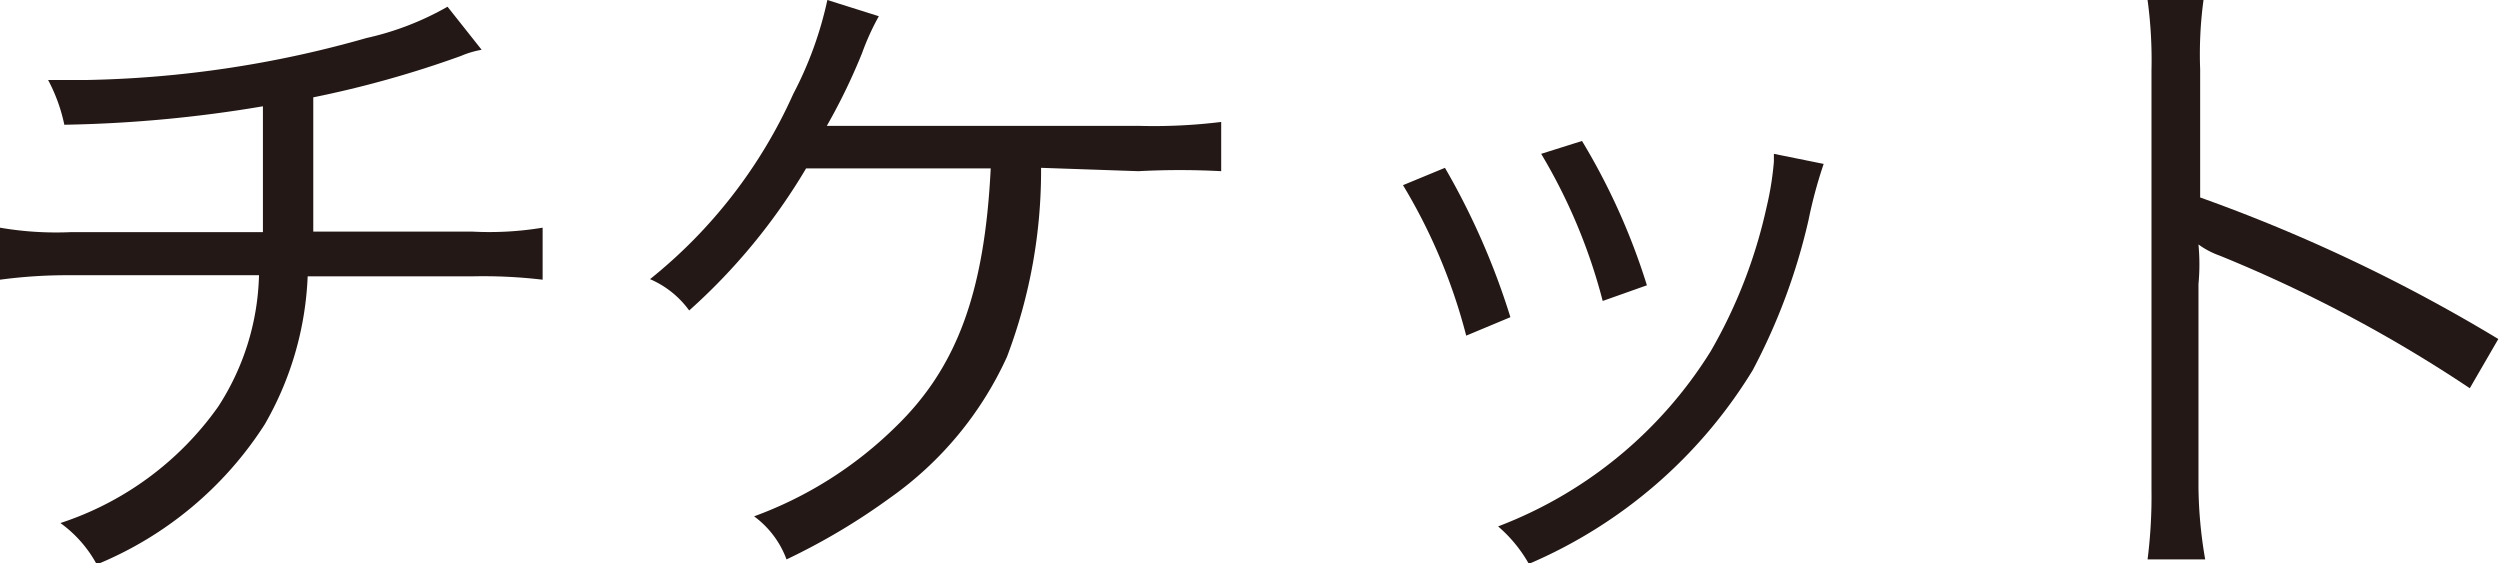
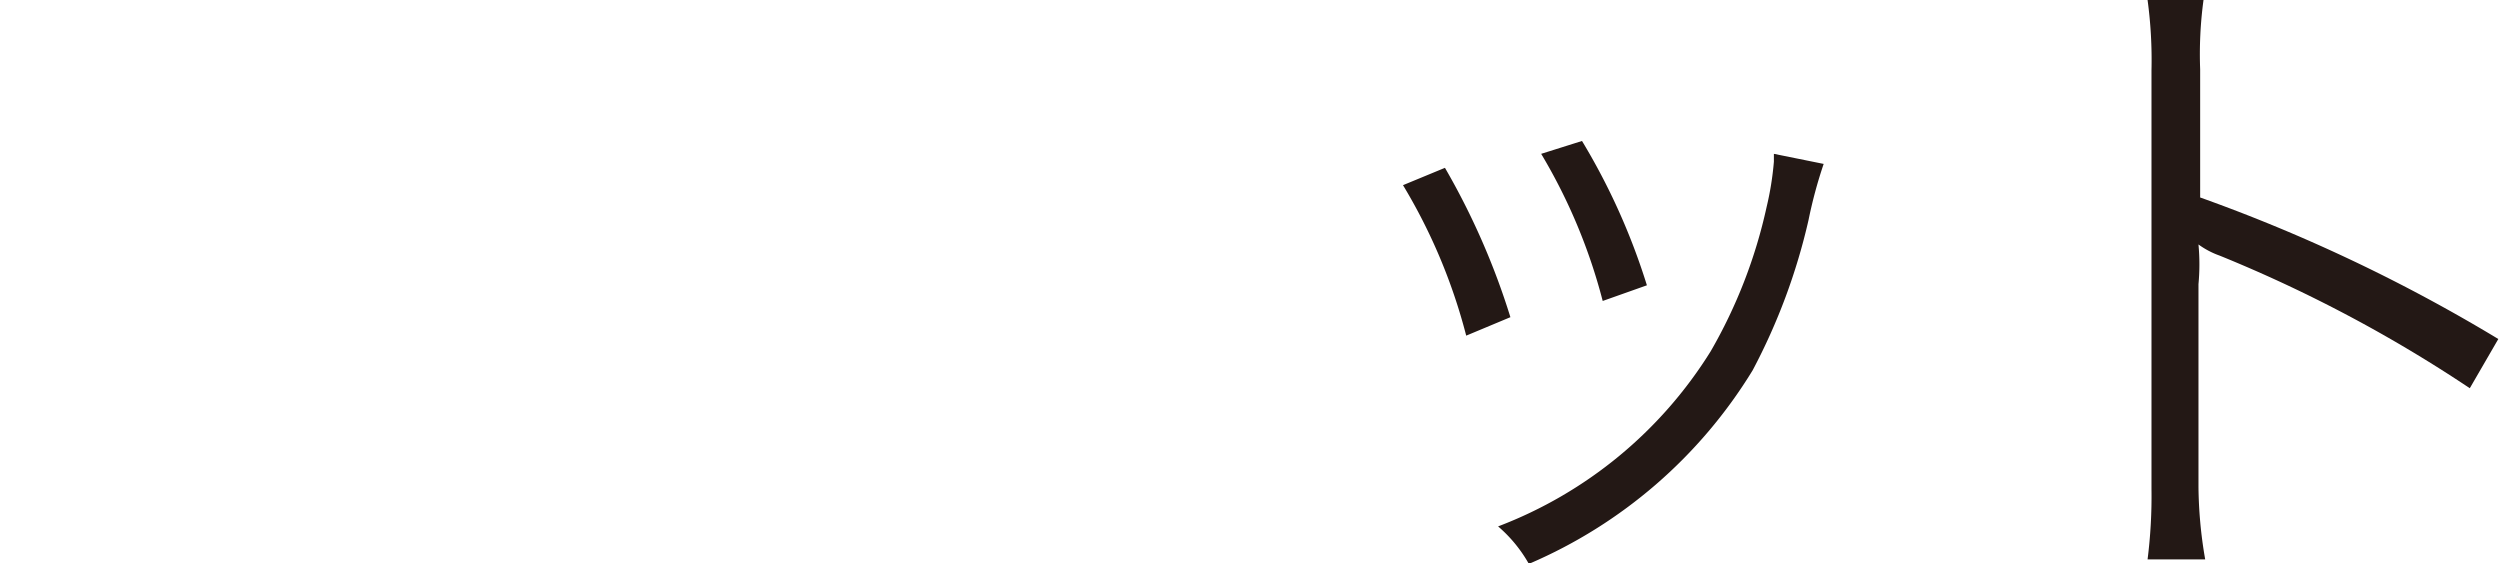
<svg xmlns="http://www.w3.org/2000/svg" viewBox="0 0 44.69 10.07">
  <defs>
    <style>.cls-1{fill:#231815;}</style>
  </defs>
  <title>hiragino_w3</title>
  <g id="レイヤー_2" data-name="レイヤー 2">
    <g id="レイヤー_1-2" data-name="レイヤー 1">
-       <path class="cls-1" d="M8.61.89A1.66,1.66,0,0,0,8.24,1a18.66,18.66,0,0,1-2.64.74c0,1.15,0,1.93,0,2.4H8.44A5.81,5.81,0,0,0,9.7,4.07V5a9,9,0,0,0-1.26-.06H5.5a5.75,5.75,0,0,1-.77,2.65,6.49,6.49,0,0,1-3,2.5,2.2,2.2,0,0,0-.65-.74A5.58,5.58,0,0,0,3.9,7.27a4.51,4.51,0,0,0,.73-2.35H1.26A9,9,0,0,0,0,5V4.07a5.92,5.92,0,0,0,1.26.08H4.7c0-.53,0-1.2,0-2.25a23.58,23.58,0,0,1-3.55.33,3,3,0,0,0-.29-.8c.34,0,.52,0,.69,0a19.46,19.46,0,0,0,5-.75A5.18,5.18,0,0,0,8,.12Z" />
-       <path class="cls-1" d="M18.61,3A9.36,9.36,0,0,1,18,6.38,6.25,6.25,0,0,1,15.91,8.9,11.58,11.58,0,0,1,14.06,10a1.67,1.67,0,0,0-.58-.77A7.06,7.06,0,0,0,16,7.64c1.1-1.06,1.6-2.4,1.71-4.63H14.41a10.75,10.75,0,0,1-2.09,2.54,1.69,1.69,0,0,0-.7-.56,8.9,8.9,0,0,0,2.56-3.31A6.61,6.61,0,0,0,14.79,0l.92.29a4.45,4.45,0,0,0-.3.66,10.72,10.72,0,0,1-.63,1.3h5.58a9.83,9.83,0,0,0,1.47-.07v.88a14,14,0,0,0-1.48,0Z" />
      <path class="cls-1" d="M25.83,3A13,13,0,0,1,27,5.67L26.21,6a10.08,10.08,0,0,0-1.13-2.69Zm6.77-.07a8.19,8.19,0,0,0-.27,1,10.89,10.89,0,0,1-1,2.69,8.69,8.69,0,0,1-4,3.46,2.49,2.49,0,0,0-.55-.67,7.7,7.7,0,0,0,3.8-3.13,9,9,0,0,0,1-2.58,5.39,5.39,0,0,0,.13-.81V2.75Zm-4.32-.41a11.71,11.71,0,0,1,1.16,2.58l-.79.28a10,10,0,0,0-1.1-2.63Z" />
      <path class="cls-1" d="M38.39,10a9,9,0,0,0,.07-1.26V1.26A8,8,0,0,0,38.39,0h1a7.22,7.22,0,0,0-.06,1.24V3.53a29.43,29.43,0,0,1,5.33,2.53l-.51.88a24.91,24.91,0,0,0-4.47-2.37,1.48,1.48,0,0,1-.38-.2h0a3.82,3.82,0,0,1,0,.71V8.7A7.93,7.93,0,0,0,39.42,10Z" />
    </g>
  </g>
</svg>